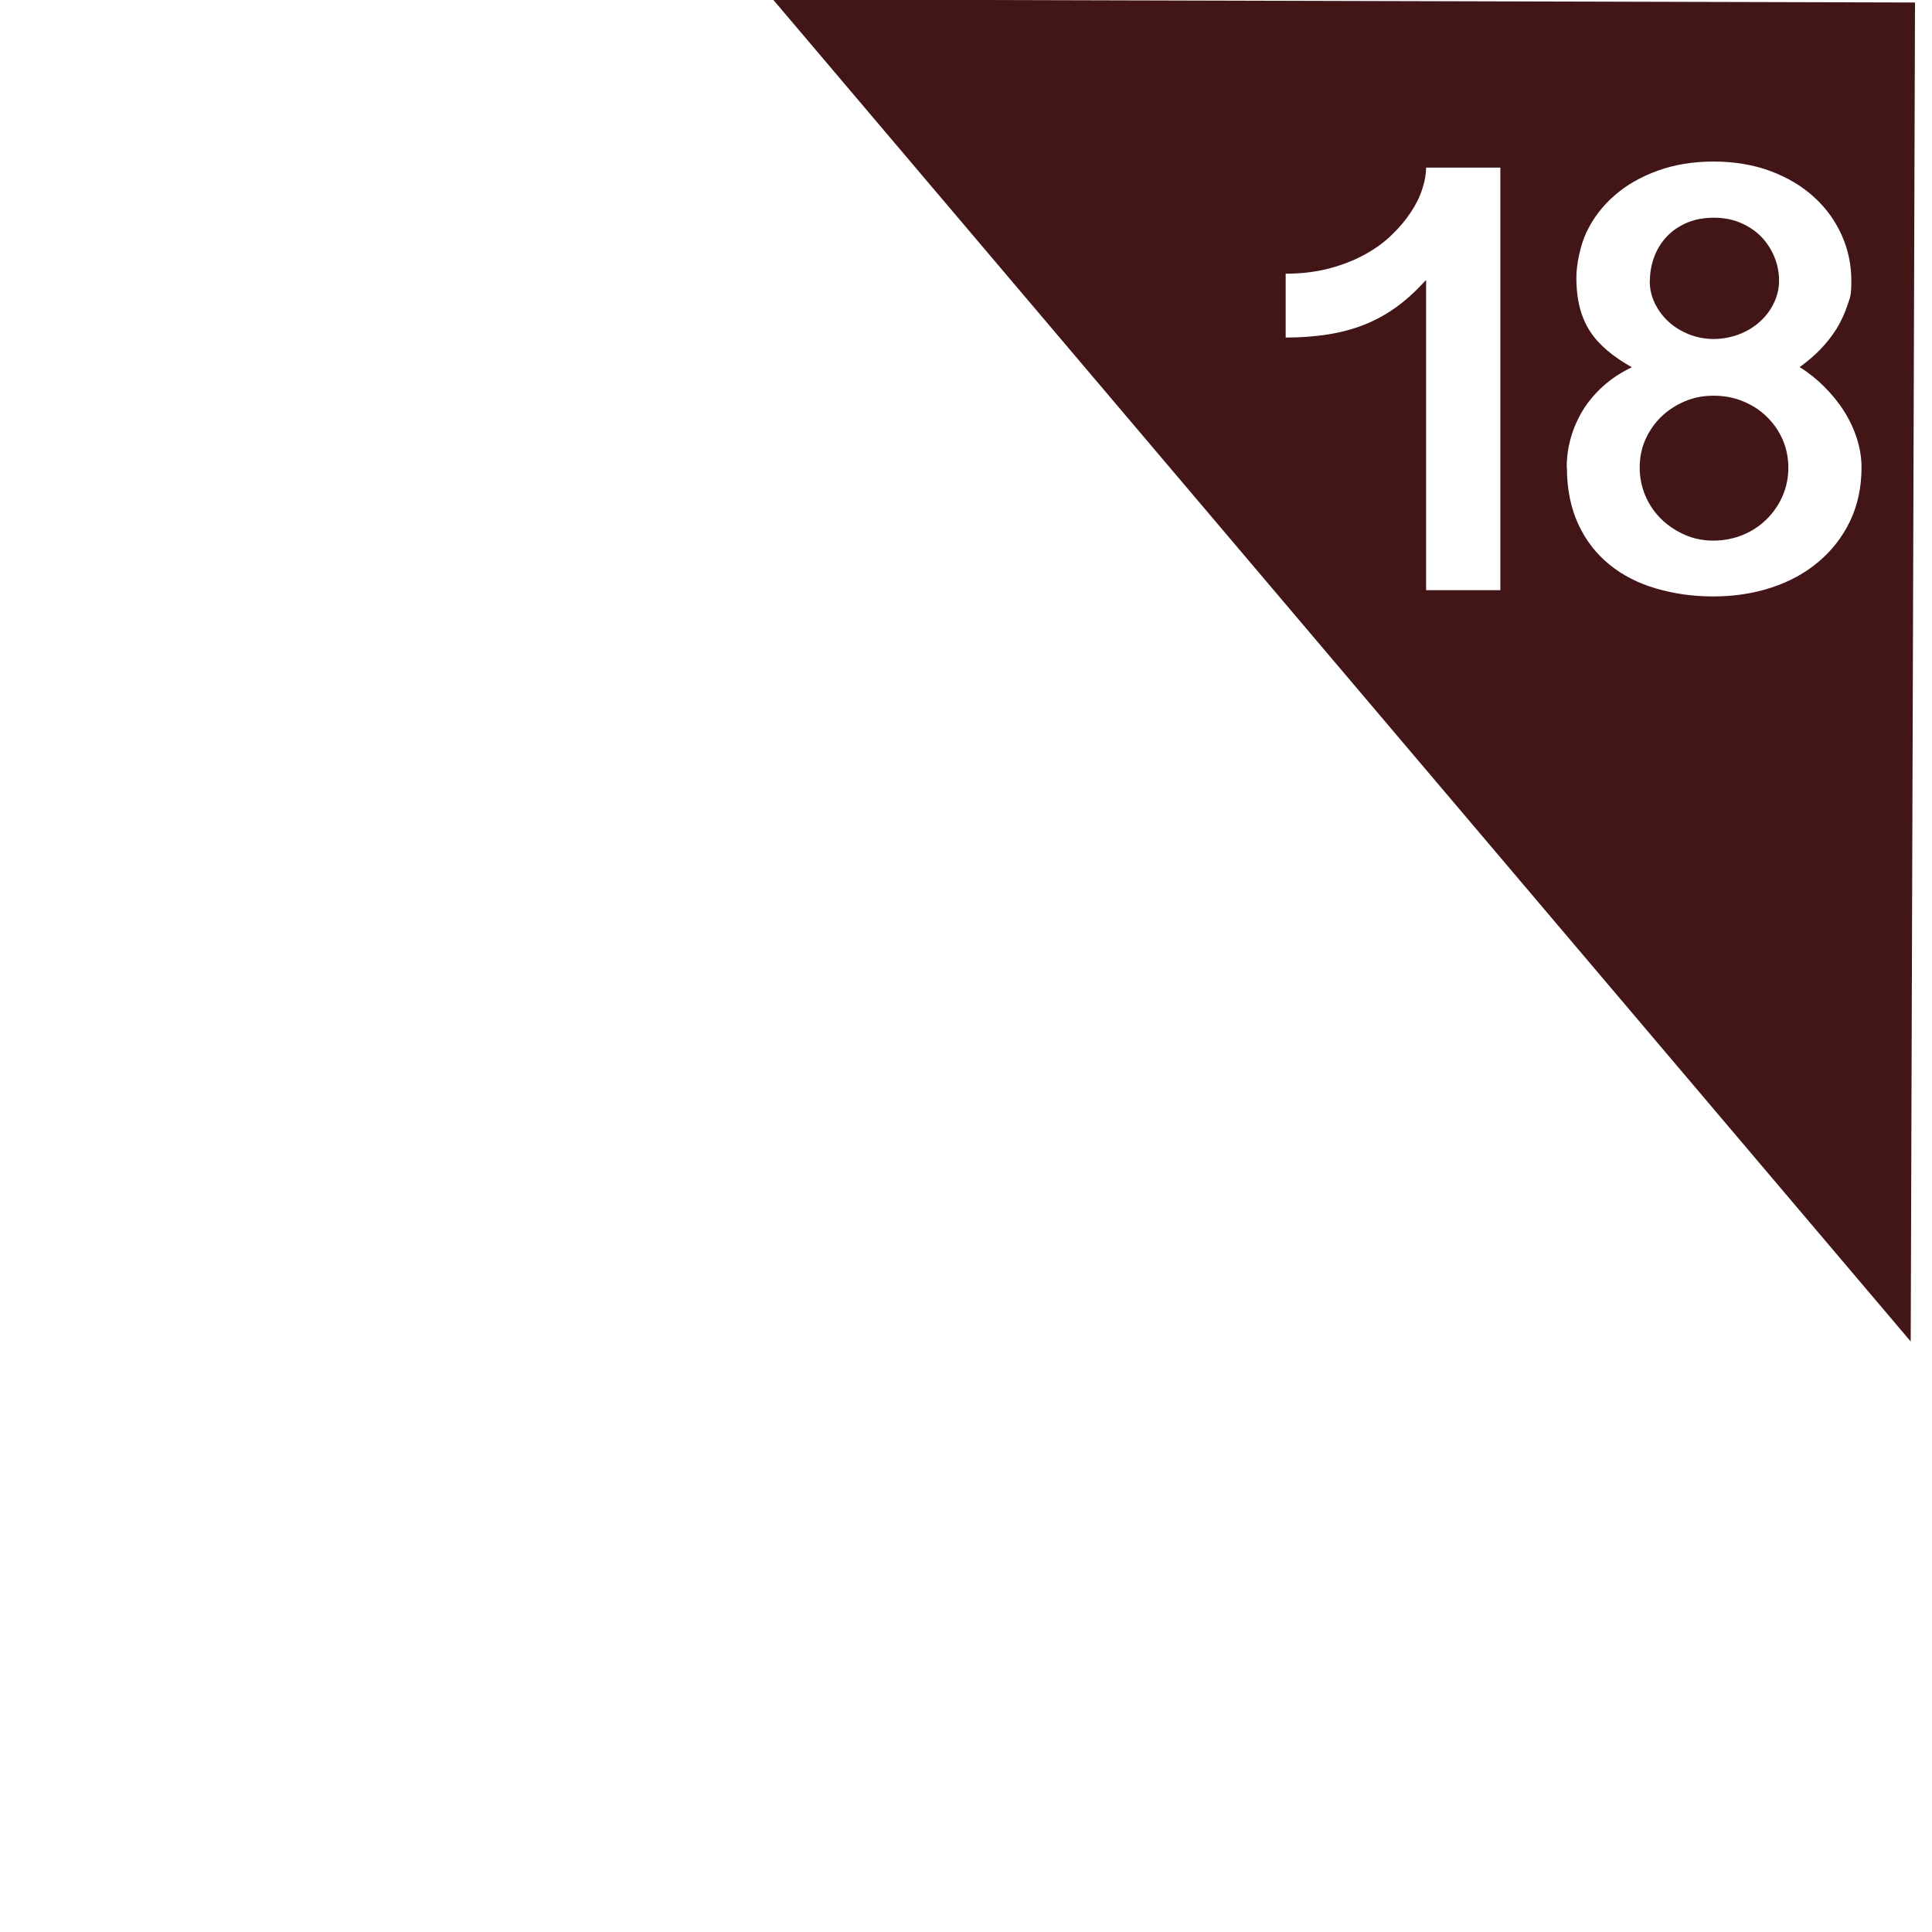
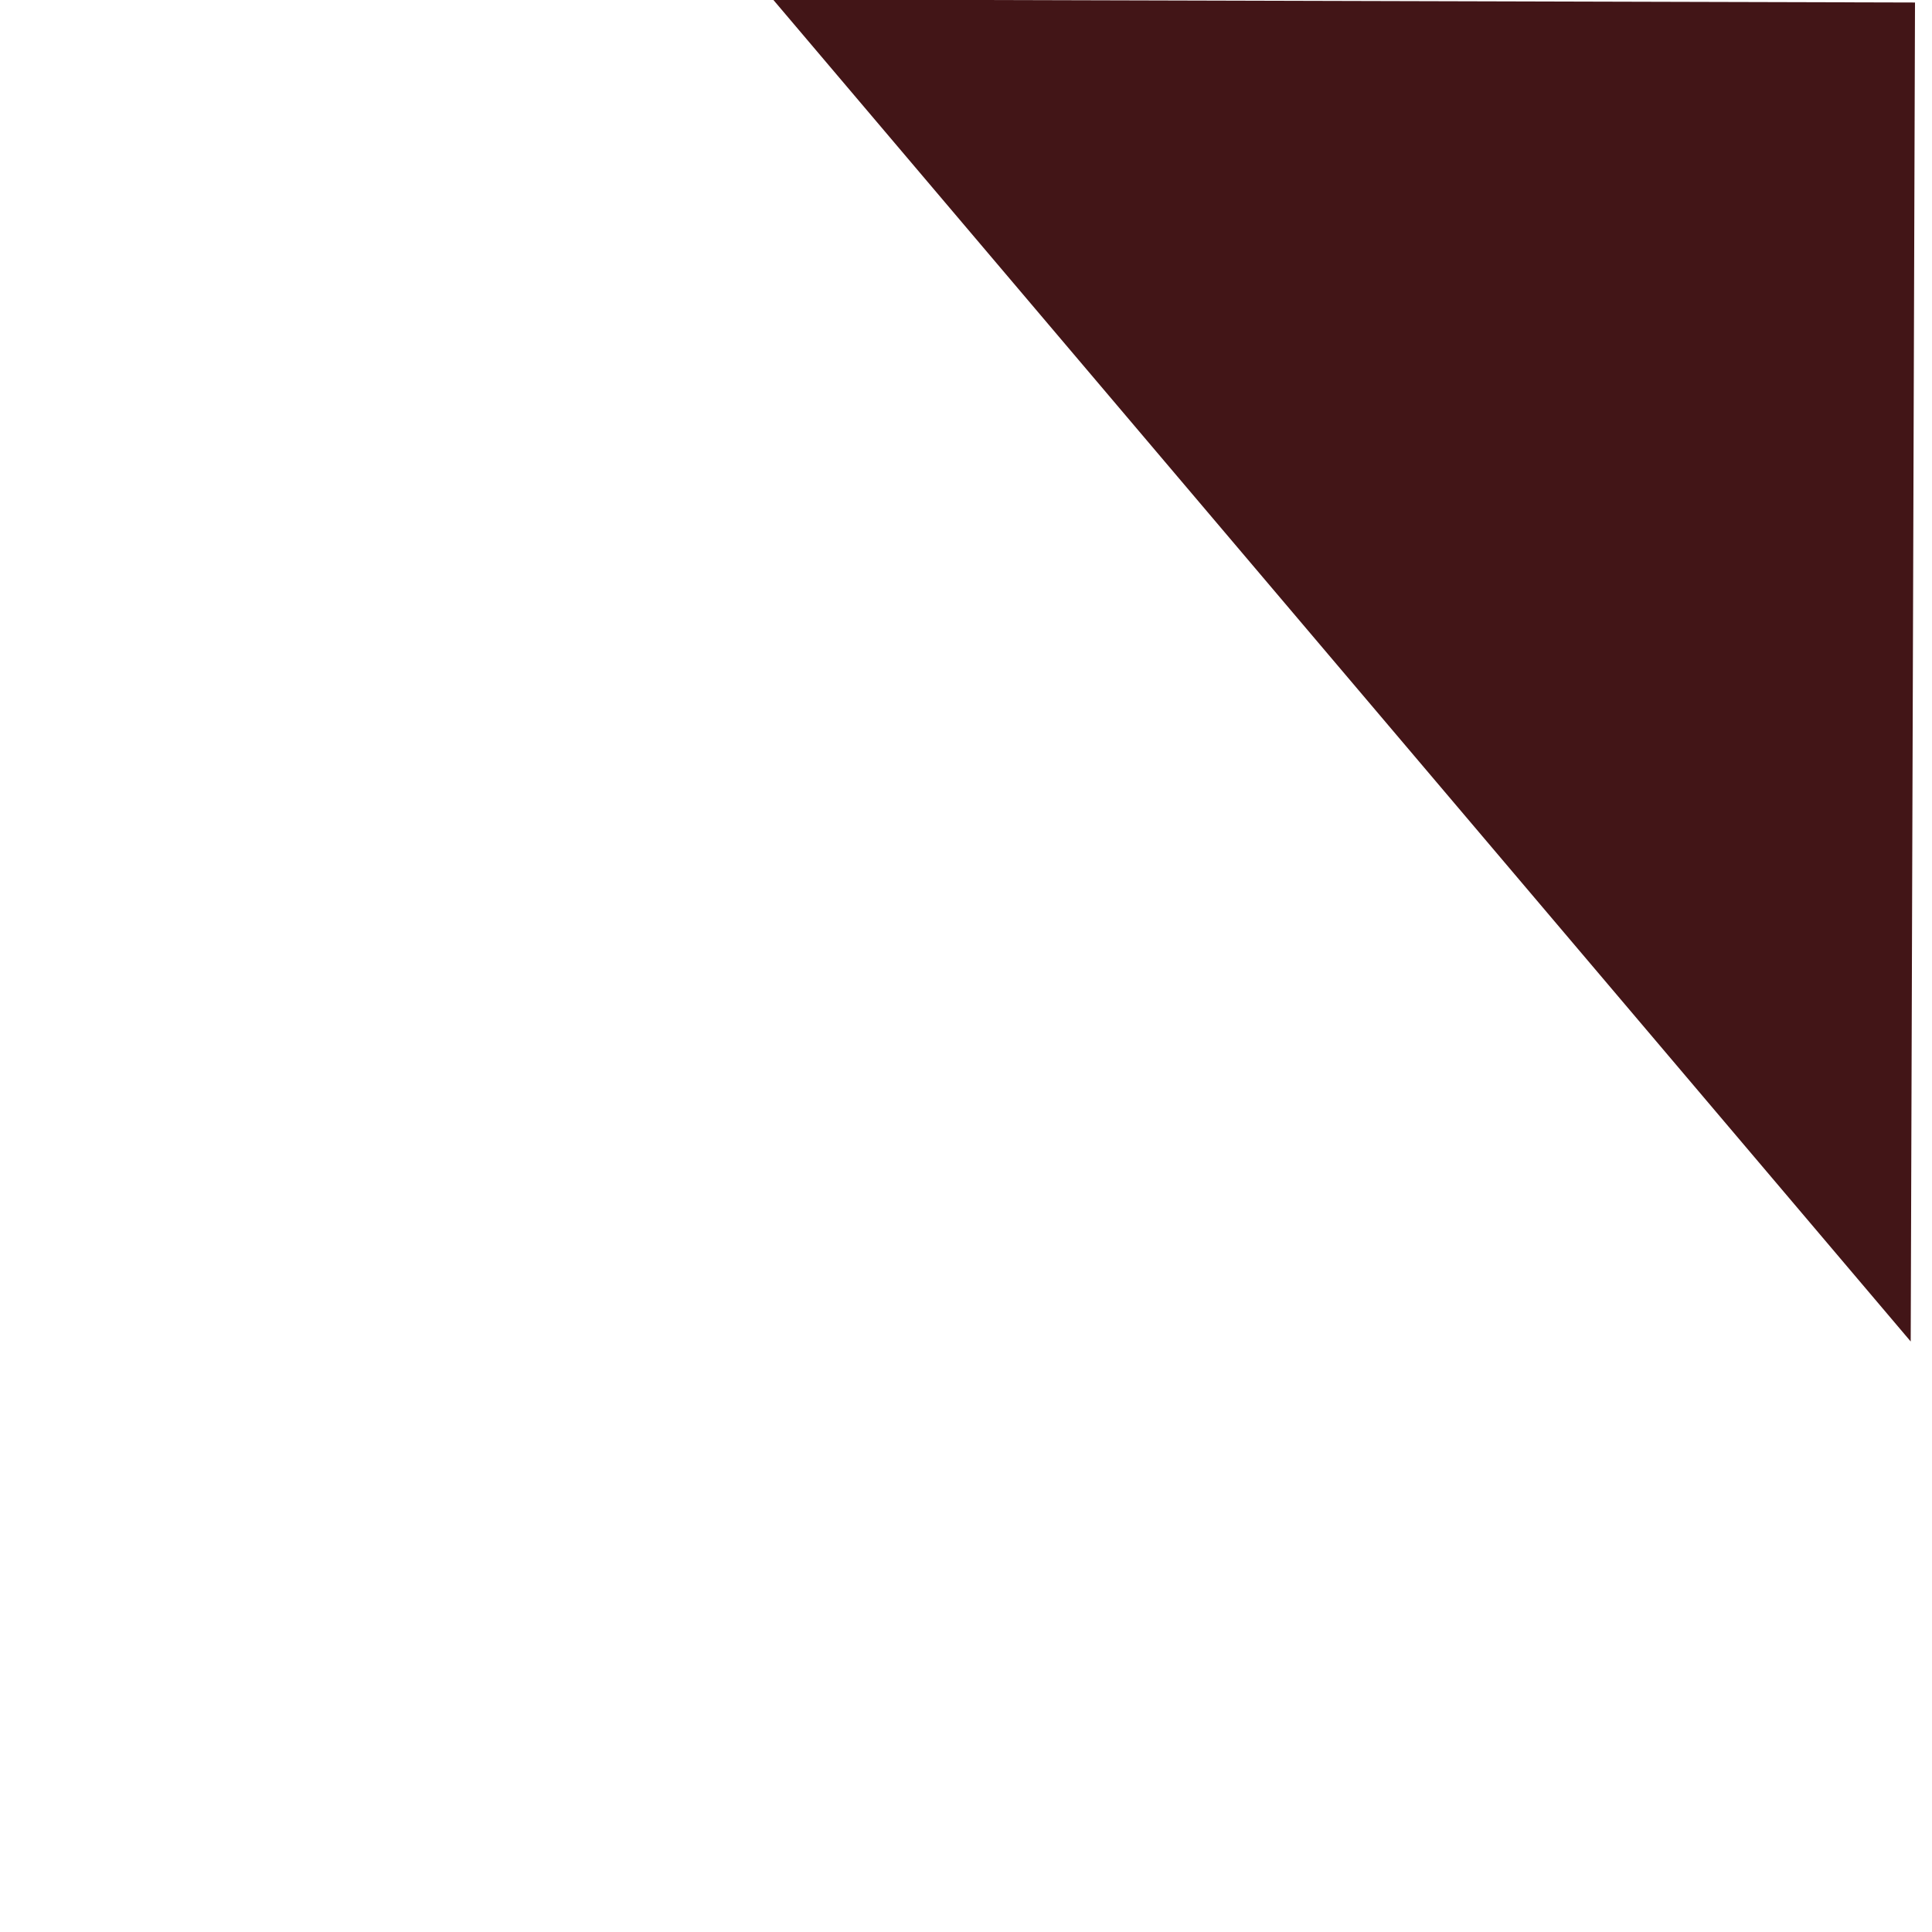
<svg xmlns="http://www.w3.org/2000/svg" viewBox="0 0 1080 1080">
  <defs>
    <style>
      .cls-1 {
        fill: #421517;
        filter: url(#drop-shadow-18);
      }

      .cls-1, .cls-2 {
        stroke-width: 0px;
      }

      .cls-2 {
        fill: #fff;
      }
    </style>
    <filter id="drop-shadow-18" filterUnits="userSpaceOnUse">
      <feOffset dx="-11" dy="3" />
      <feGaussianBlur result="blur" stdDeviation="13" />
      <feFlood flood-color="#000" flood-opacity=".7" />
      <feComposite in2="blur" operator="in" />
      <feComposite in="SourceGraphic" />
    </filter>
  </defs>
  <g id="Flags">
    <polygon class="cls-1" points="1079.1 746.9 443.1 -3.3 1081.5 -1.6 1079.1 746.9" />
  </g>
  <g id="Numbers">
    <g>
-       <path class="cls-2" d="m797.2,330v-173.5c-5.5,6-11,11.1-16.7,15.2-5.7,4.1-11.7,7.4-18.1,9.9-6.4,2.5-13.2,4.3-20.4,5.4-7.2,1.1-15,1.7-23.3,1.7v-35.7c8.8,0,16.9-1,24.2-2.9,7.3-1.9,13.9-4.5,19.8-7.7,5.9-3.2,10.9-6.8,15.2-11,4.3-4.1,7.9-8.4,10.8-12.8,2.9-4.4,5.1-8.8,6.4-13.1,1.4-4.3,2.1-8.2,2.1-11.8h41.5v236.2h-41.5Z" />
-       <path class="cls-2" d="m875.8,261.4c0-5.5.7-10.9,2.2-16.3,1.5-5.4,3.7-10.5,6.6-15.4,3-4.9,6.7-9.4,11.3-13.6,4.6-4.2,10-7.8,16.3-10.8-5.1-2.9-9.6-5.9-13.4-9.1s-7.1-6.7-9.7-10.6c-2.6-3.9-4.6-8.4-5.9-13.3-1.3-4.9-2-10.7-2-17.2s1.9-17.3,5.6-25.2c3.7-7.8,8.9-14.7,15.7-20.6,6.7-5.9,14.8-10.5,24.2-13.9,9.4-3.4,19.8-5.1,31.2-5.1s22.5,1.8,32,5.4c9.5,3.6,17.5,8.4,24.2,14.5,6.7,6.1,11.8,13.2,15.4,21.2,3.6,8,5.4,16.5,5.4,25.4s-.7,9.4-2.2,13.9c-1.5,4.5-3.5,8.9-6,13-2.6,4.1-5.6,8-9.1,11.6-3.5,3.6-7.4,6.9-11.6,9.9,5,3.1,9.6,6.8,13.8,11,4.2,4.2,7.9,8.7,11,13.6,3.1,4.9,5.5,10,7.2,15.3,1.7,5.3,2.6,10.7,2.6,16.2,0,11.1-2.2,21.2-6.4,30-4.3,8.9-10.2,16.5-17.6,22.7-7.4,6.3-16.2,11.1-26.2,14.4-10,3.3-20.9,5-32.5,5s-22.1-1.5-32-4.4c-10-2.9-18.7-7.3-26.1-13.3-7.4-6-13.3-13.5-17.5-22.6-4.2-9.1-6.4-19.7-6.4-31.9Zm40.8,0c0,5.6,1.1,10.8,3.2,15.8,2.1,4.9,5.1,9.3,8.9,13,3.8,3.7,8.2,6.6,13.2,8.8,5,2.2,10.3,3.2,16,3.2s11.3-1.1,16.4-3.2c5.1-2.1,9.6-5.1,13.3-8.8,3.8-3.7,6.7-8,8.9-13,2.1-4.9,3.2-10.2,3.2-15.8s-1.1-10.8-3.2-15.7c-2.2-4.9-5.1-9.1-8.9-12.8-3.8-3.7-8.2-6.5-13.3-8.6-5.1-2.1-10.6-3.1-16.4-3.1s-11,1-16,3.1c-5,2.1-9.4,5-13.2,8.6-3.8,3.7-6.7,7.9-8.9,12.8-2.2,4.9-3.2,10.1-3.2,15.7Zm5.6-104.5c0,4.4.9,8.6,2.8,12.5,1.9,3.9,4.4,7.4,7.7,10.4,3.2,3,7.1,5.3,11.4,7.1,4.4,1.7,9,2.6,13.8,2.6s9.7-.9,14.2-2.6c4.5-1.7,8.4-4.1,11.7-7.1,3.3-3,5.9-6.4,7.8-10.4,1.9-3.9,2.9-8.1,2.9-12.5s-.8-8.7-2.5-13c-1.7-4.2-4.1-8-7.2-11.3-3.1-3.3-7-5.9-11.5-7.9-4.5-2-9.6-3-15.3-3s-10.9,1-15.4,3c-4.5,2-8.2,4.6-11.2,7.9-3,3.3-5.3,7.1-6.8,11.3-1.5,4.2-2.3,8.6-2.3,13Z" />
-     </g>
+       </g>
  </g>
</svg>